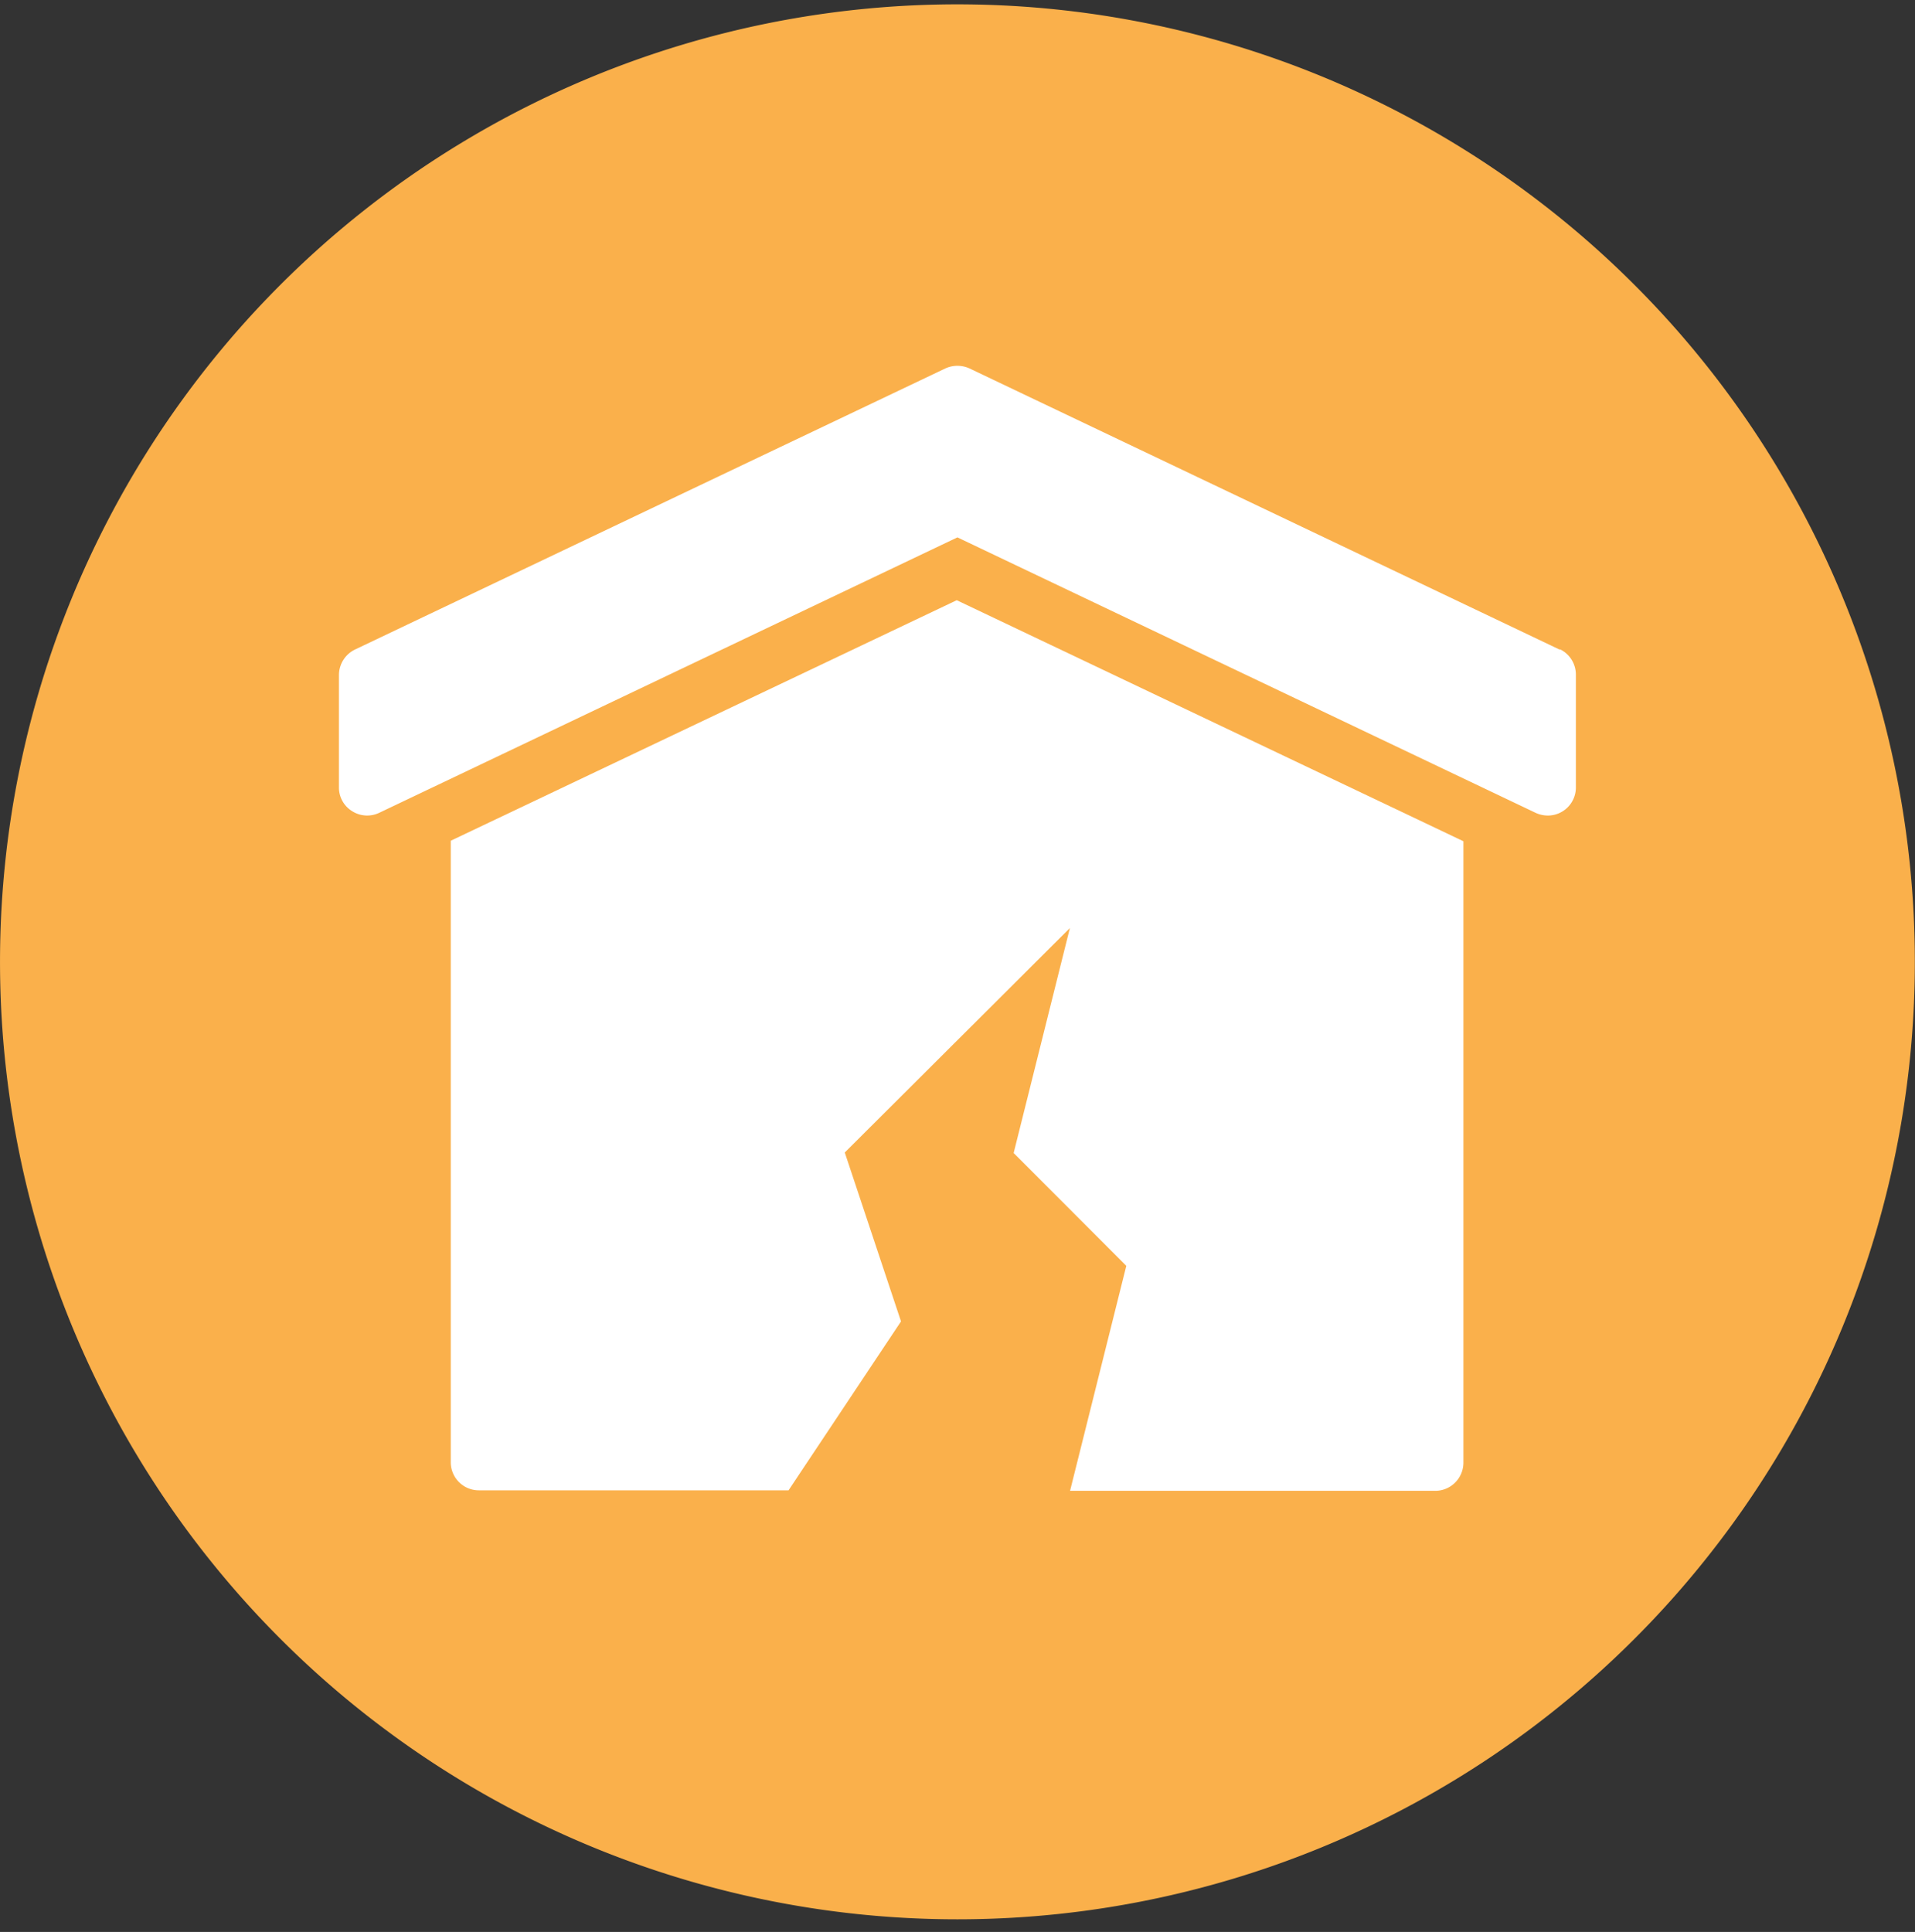
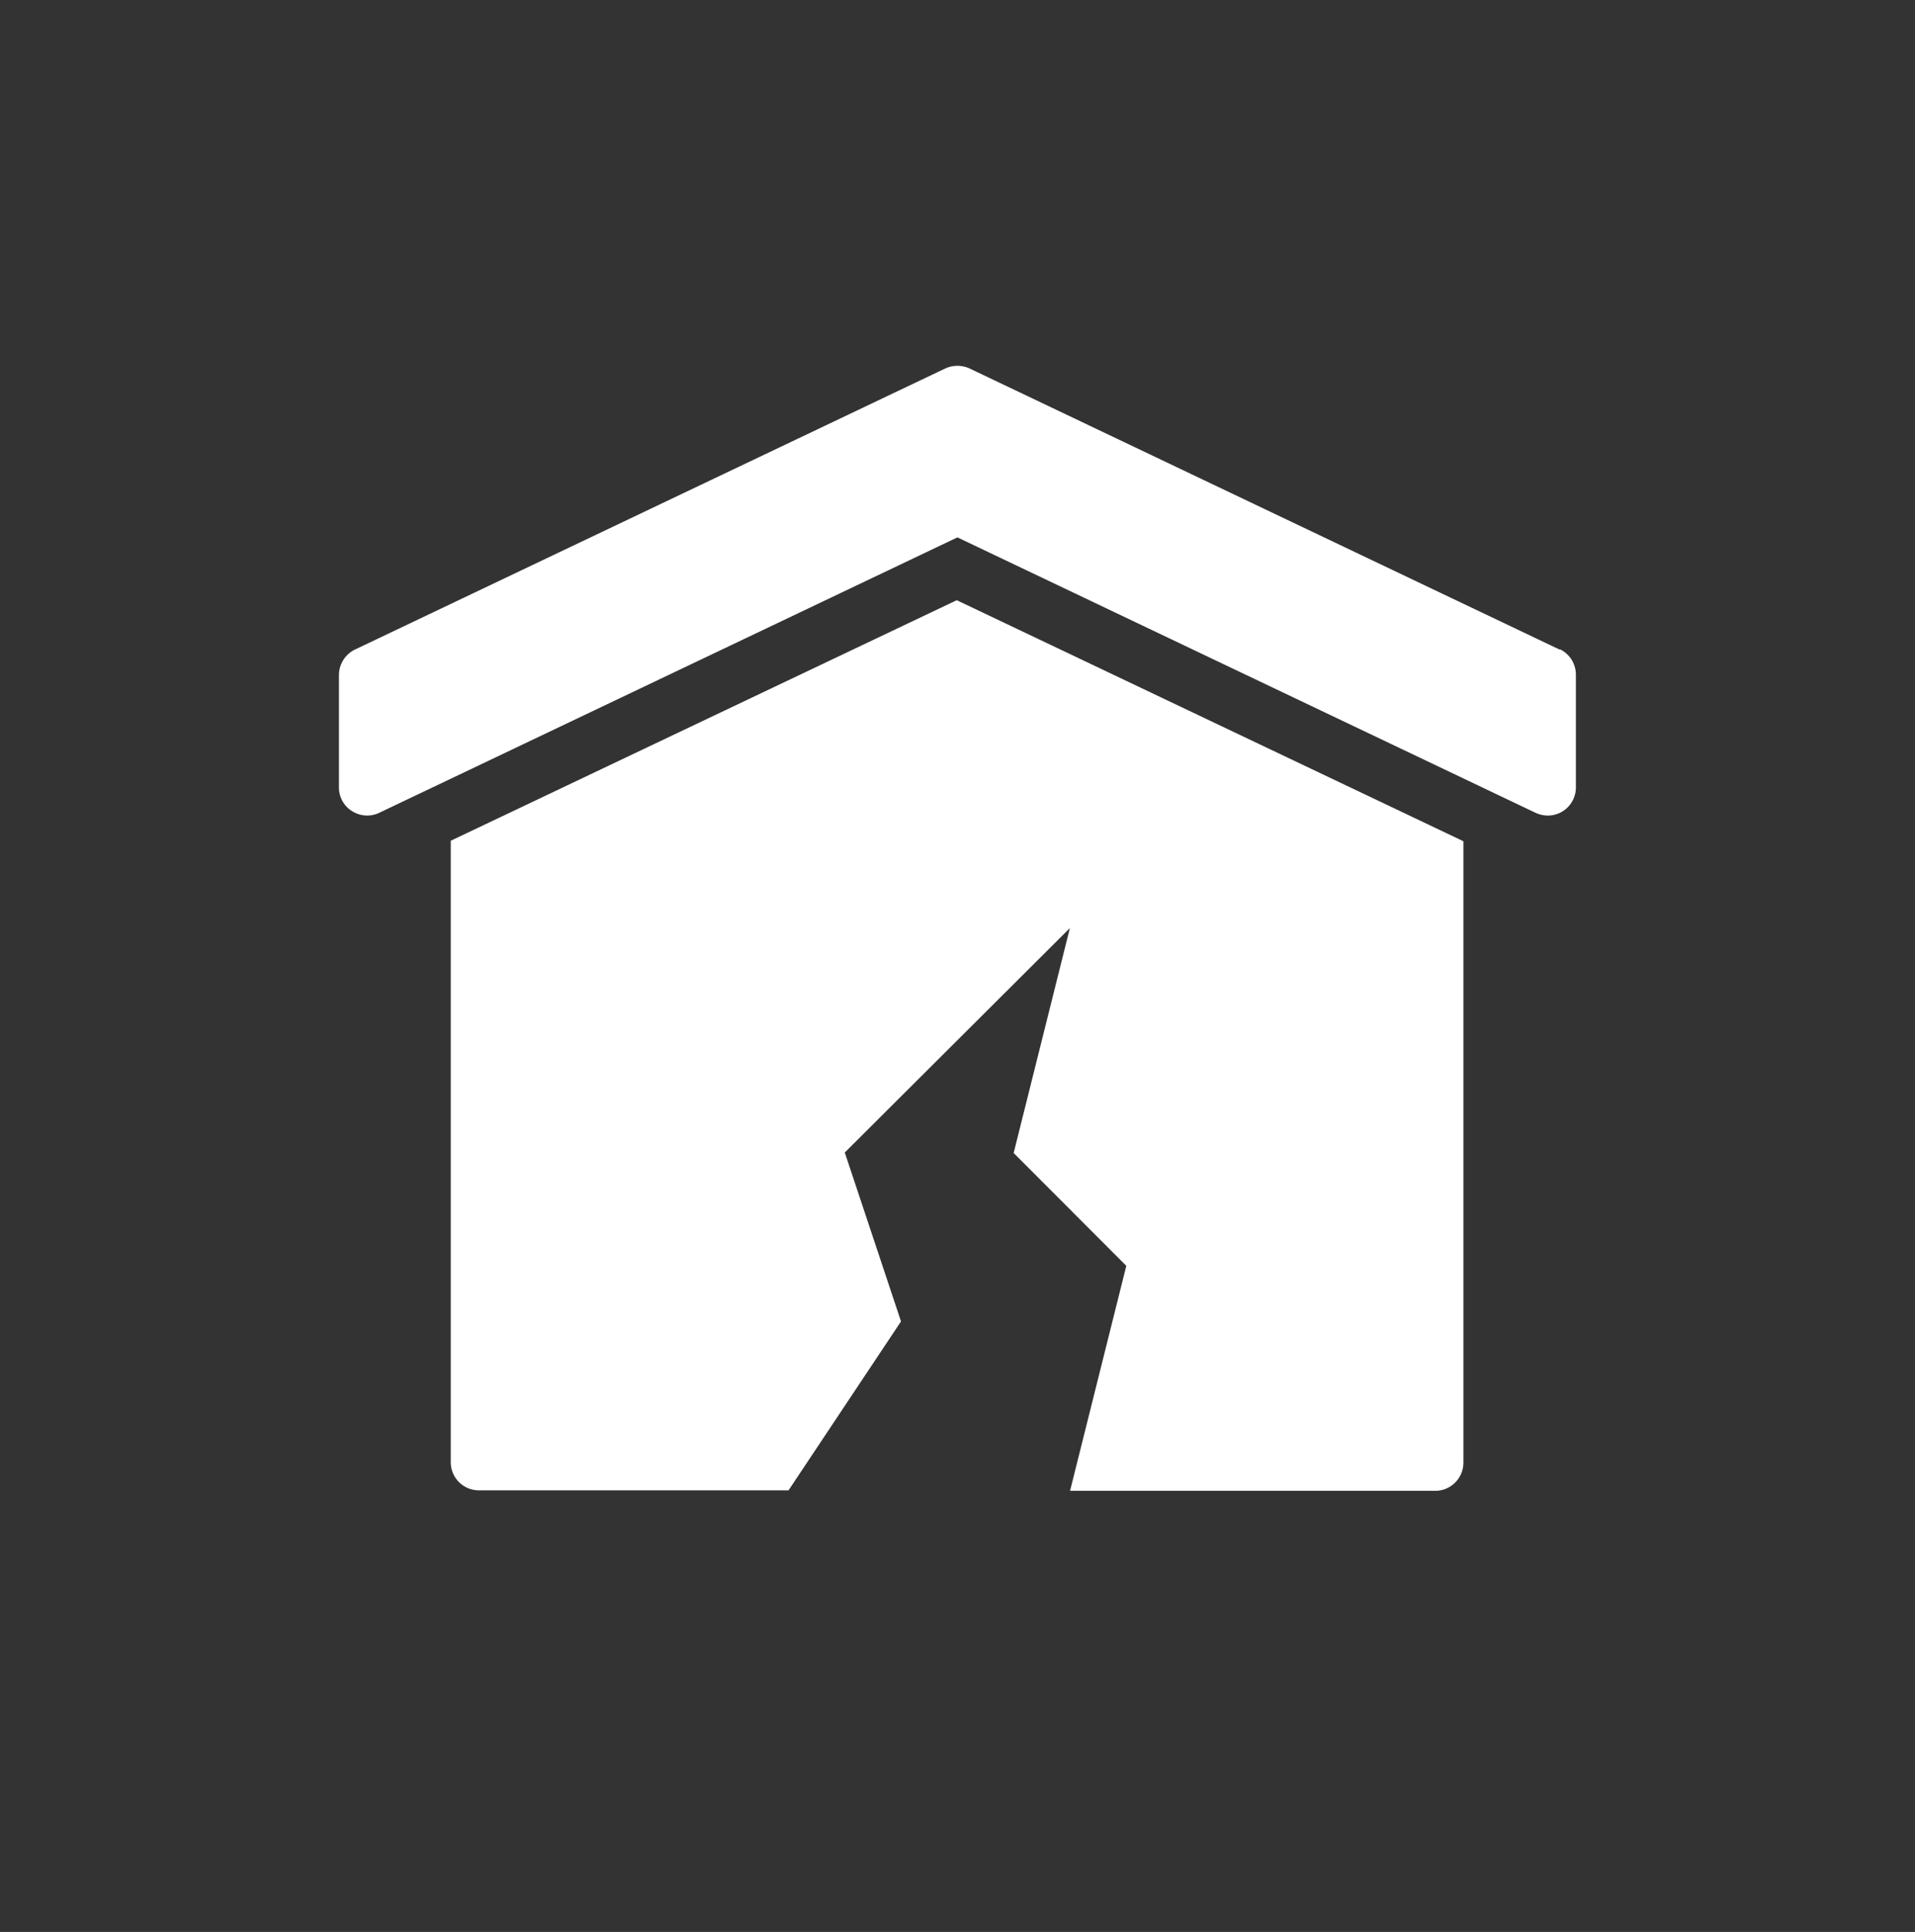
<svg xmlns="http://www.w3.org/2000/svg" width="114" height="115" fill="none">
  <rect width="100%" height="100%" fill="#333333" stroke="none" />
-   <path d="M56.995 114.248a56.992 56.992 0 0 0 55.9-68.114A56.997 56.997 0 0 0 35.184 4.597a56.995 56.995 0 0 0 21.811 109.651Z" fill="#FAB04B" />
  <path d="M26.834 50.045v36.998a1.67 1.67 0 0 0 1.669 1.669h18.439l6.695-10.054-3.348-10.054 13.402-13.361-3.348 13.391 6.706 6.716-3.348 13.392h21.747a1.679 1.679 0 0 0 1.669-1.67V50.076L56.955 35.728 26.834 50.045Z" fill="#fff" />
  <path d="m92.857 38.674-35.138-16.74a1.73 1.73 0 0 0-1.448 0l-35.138 16.73a1.69 1.69 0 0 0-.955 1.518v6.686a1.648 1.648 0 0 0 .784 1.417 1.669 1.669 0 0 0 1.609.1l34.424-16.397 34.424 16.398c.227.104.474.159.724.16a1.67 1.67 0 0 0 1.669-1.678v-6.706a1.678 1.678 0 0 0-.955-1.518v.03Z" fill="#fff" />
</svg>